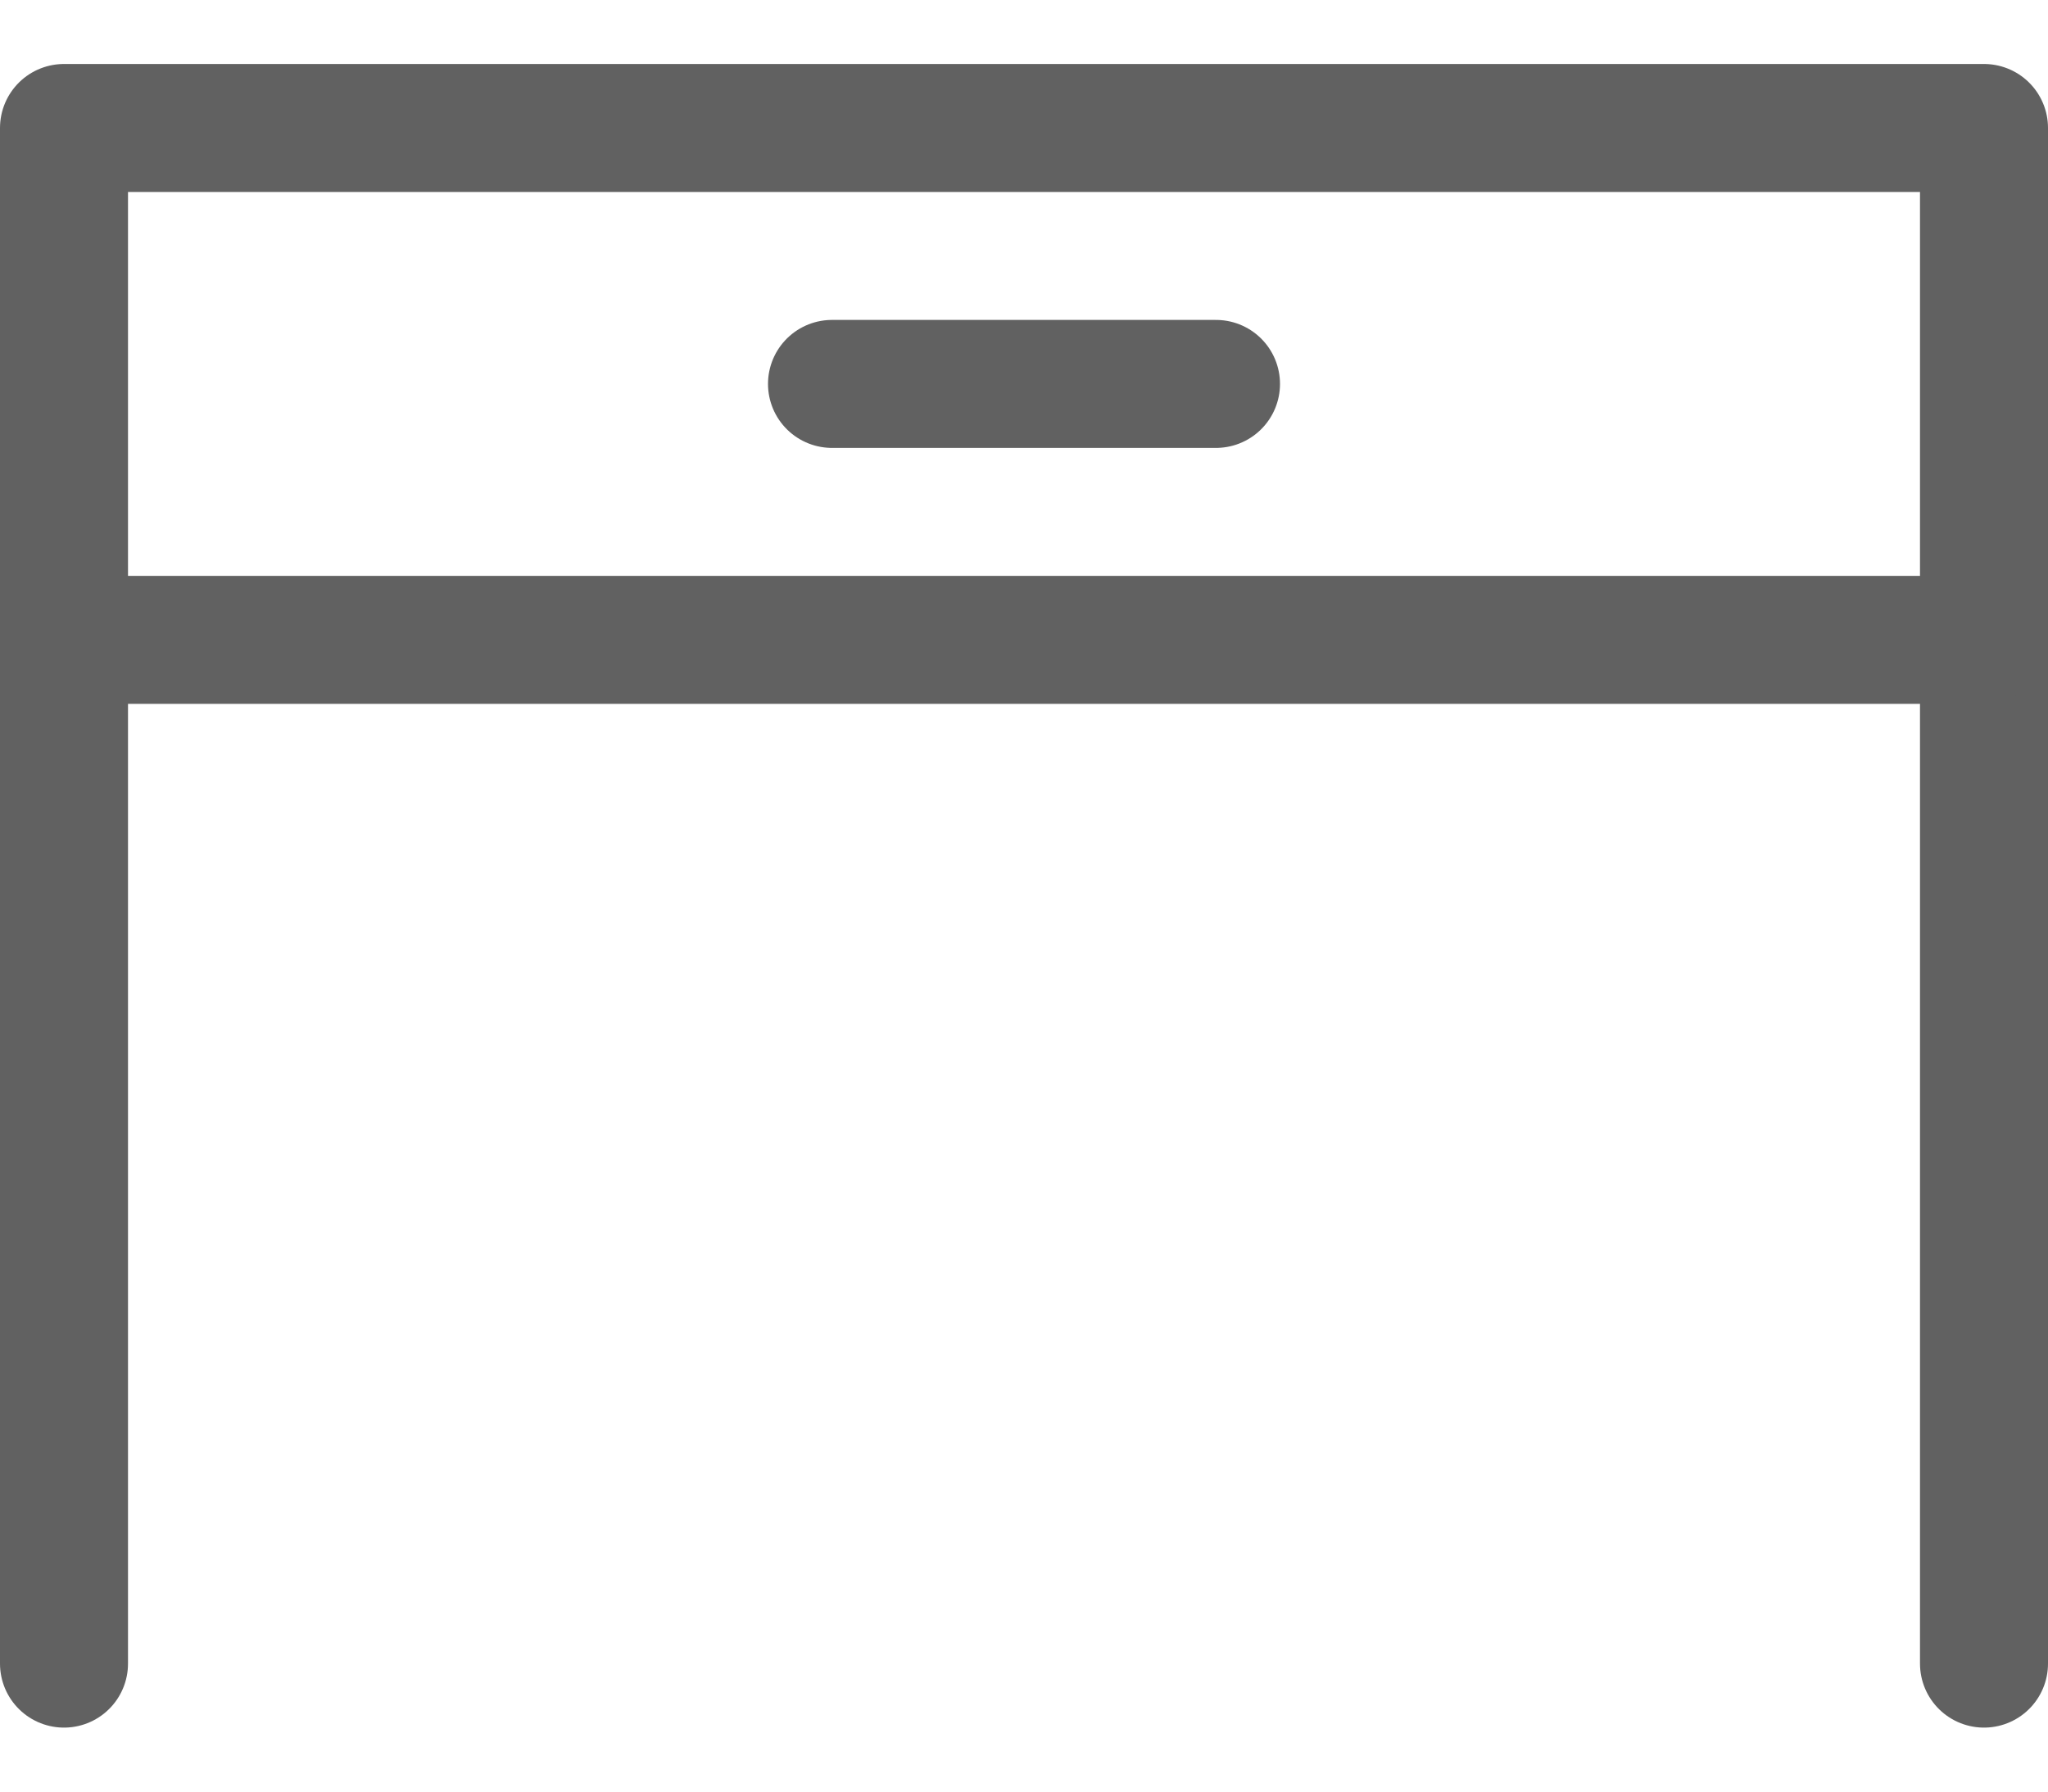
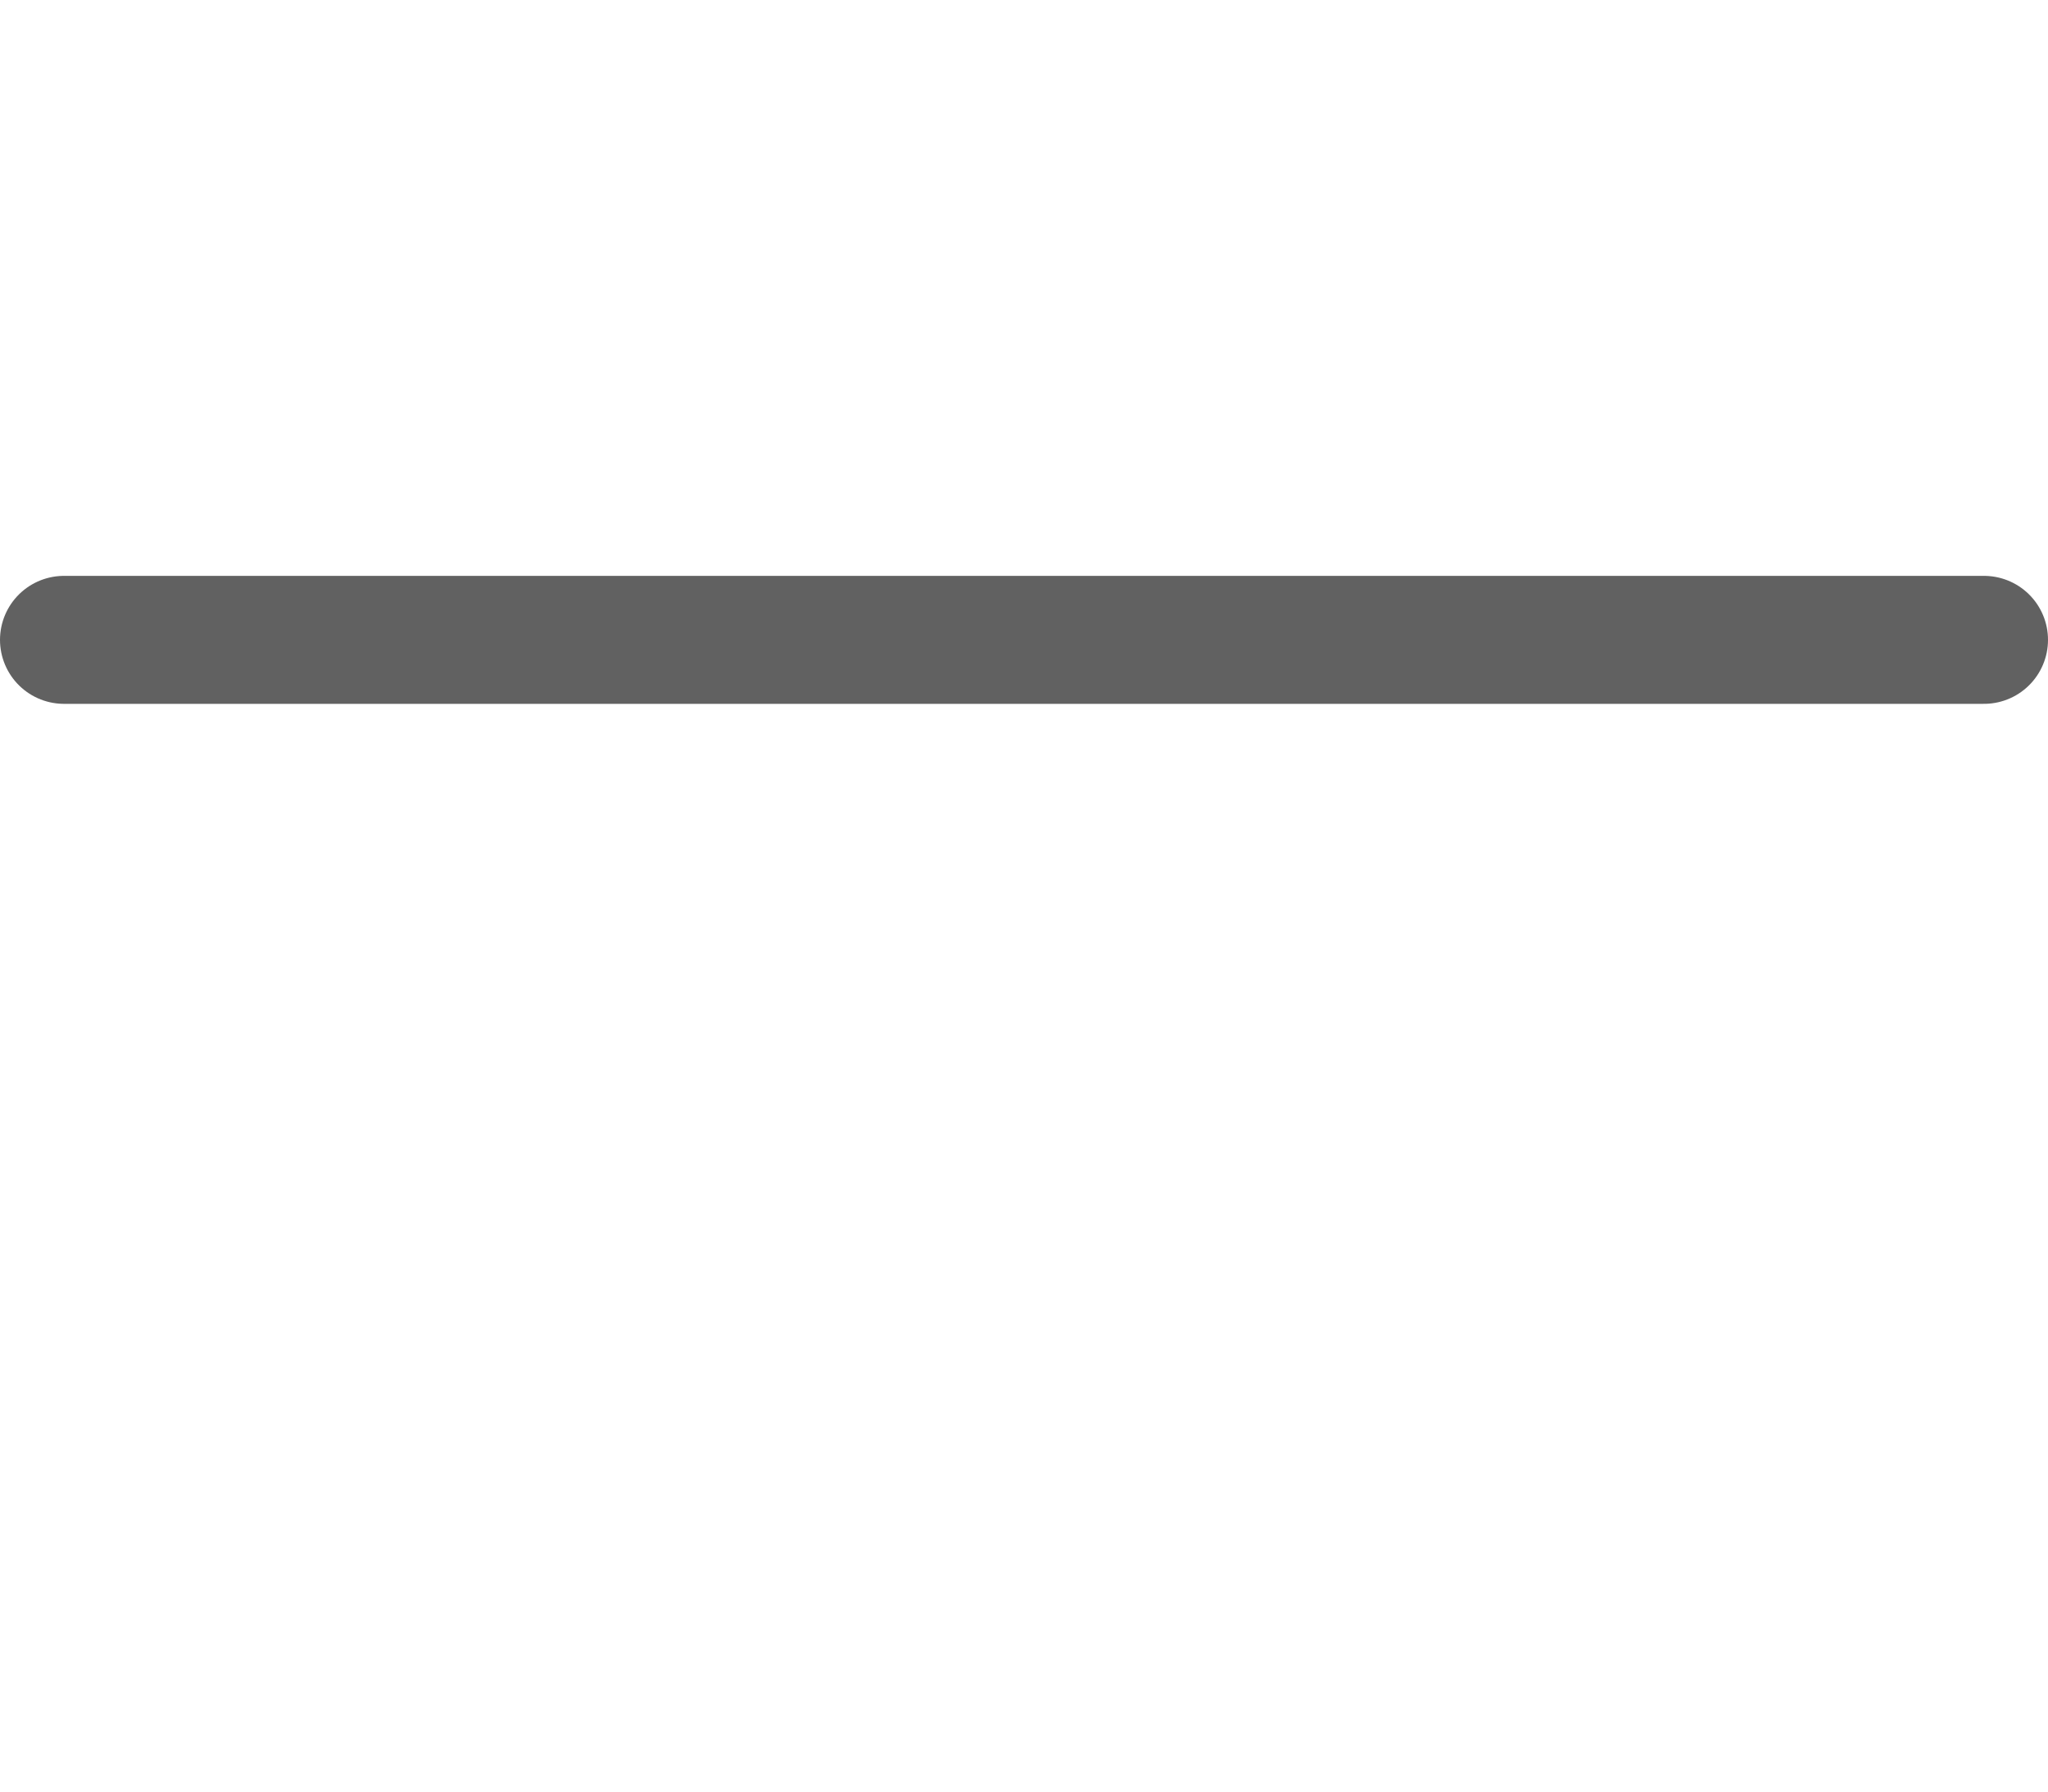
<svg xmlns="http://www.w3.org/2000/svg" width="16" height="14" viewBox="0 0 16 14" fill="none">
-   <path d="M6.5 3H9.5" stroke="#616161" stroke-linecap="round" stroke-linejoin="round" />
-   <path d="M0.5 13V1H15.5V13" stroke="#616161" stroke-linecap="round" stroke-linejoin="round" />
  <path d="M0.5 5H15.5" stroke="#616161" stroke-linecap="round" stroke-linejoin="round" />
</svg>